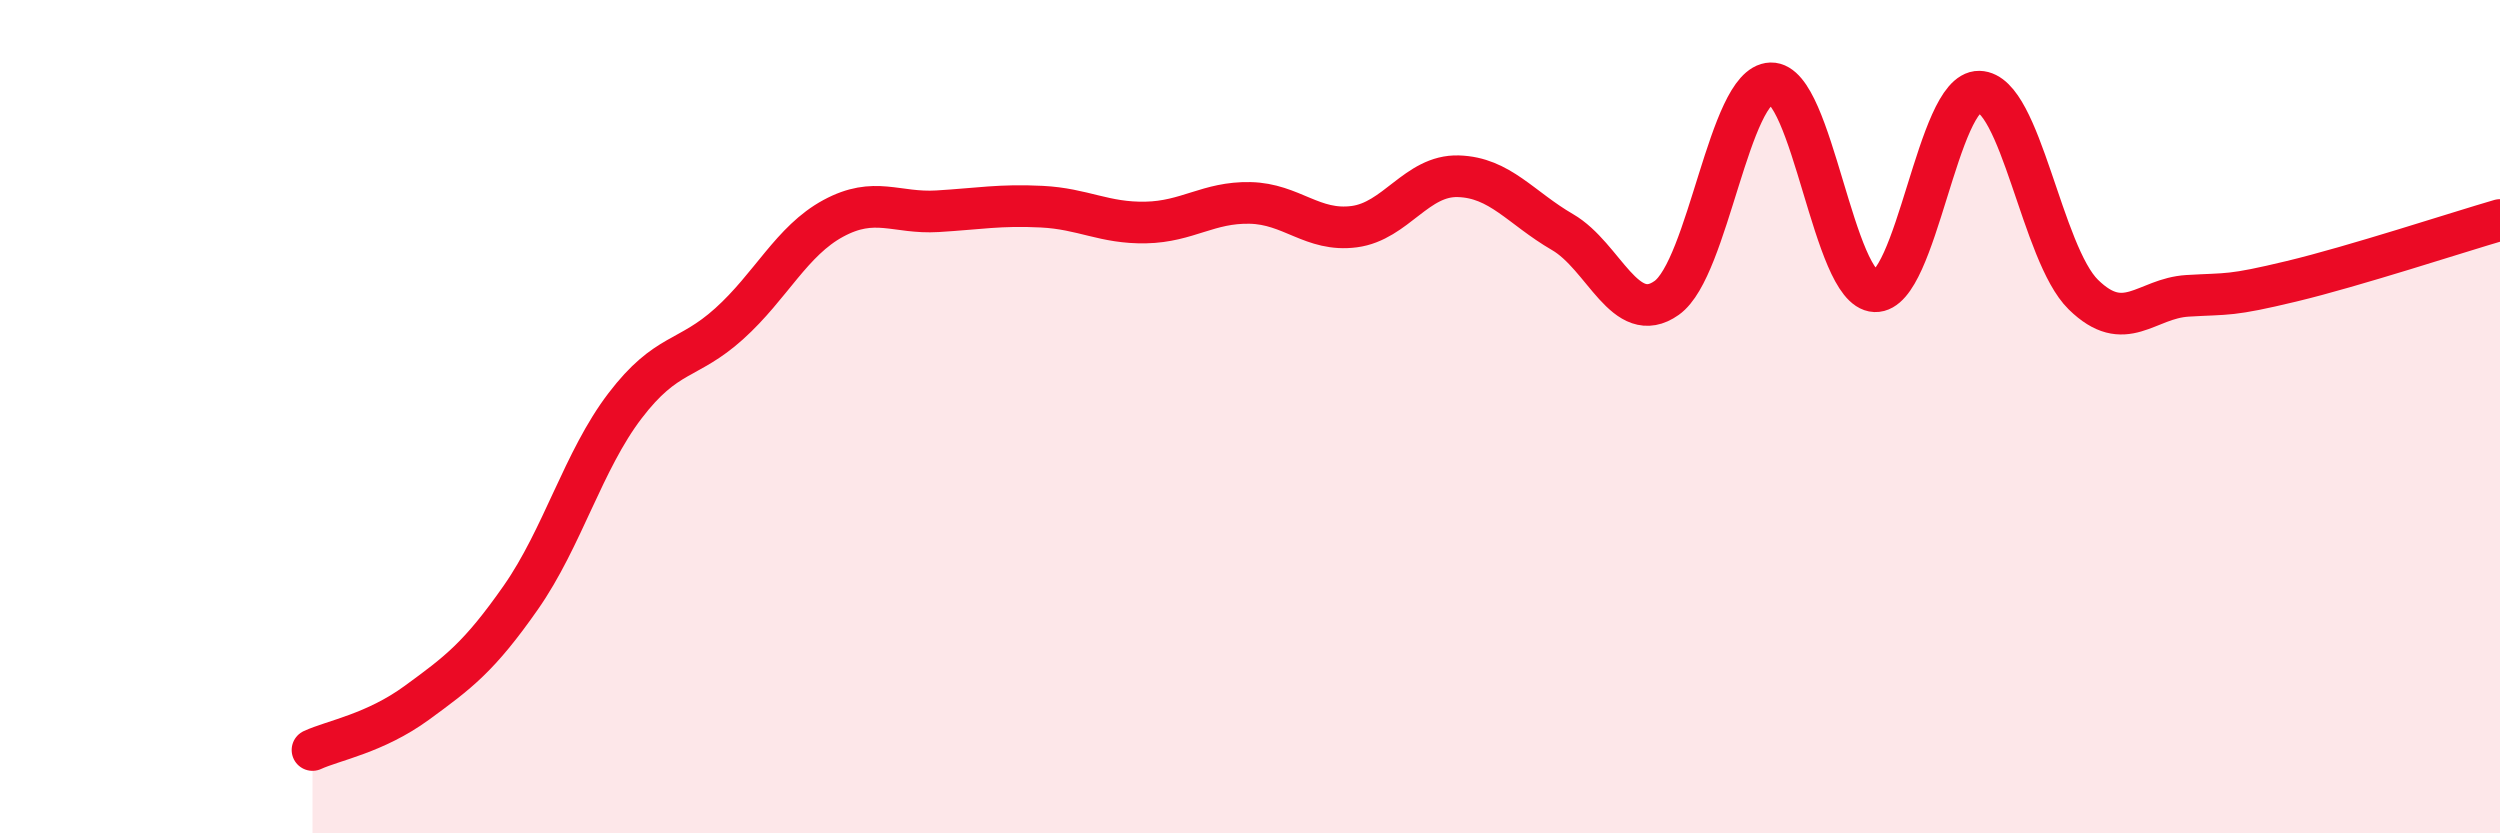
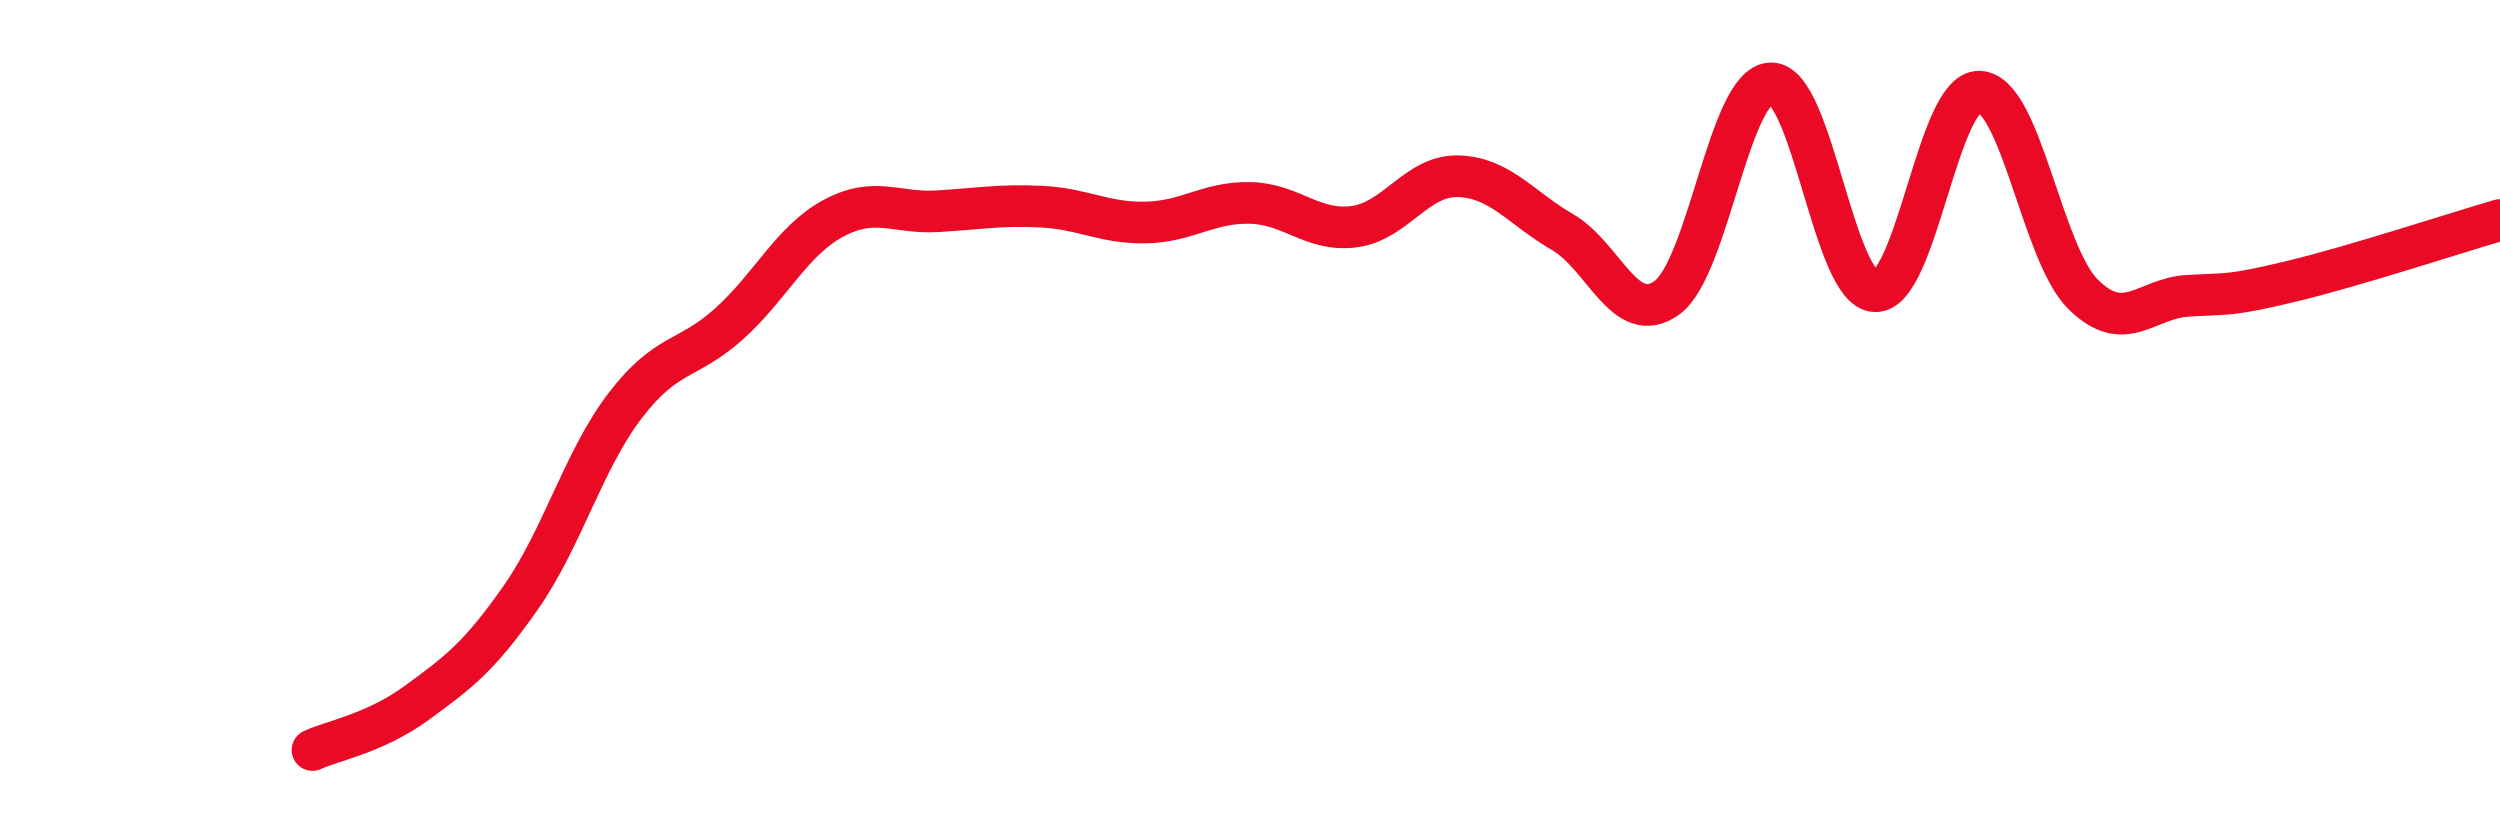
<svg xmlns="http://www.w3.org/2000/svg" width="60" height="20" viewBox="0 0 60 20">
-   <path d="M 7.5,18 C 8,17.77 9,17.6 10,16.87 C 11,16.14 11.5,15.77 12.5,14.34 C 13.5,12.91 14,11.05 15,9.74 C 16,8.43 16.5,8.67 17.5,7.77 C 18.5,6.87 19,5.78 20,5.24 C 21,4.7 21.5,5.13 22.5,5.07 C 23.5,5.01 24,4.91 25,4.96 C 26,5.01 26.5,5.36 27.5,5.34 C 28.5,5.32 29,4.85 30,4.87 C 31,4.89 31.5,5.57 32.5,5.44 C 33.5,5.31 34,4.2 35,4.23 C 36,4.26 36.5,4.99 37.5,5.57 C 38.5,6.15 39,7.86 40,7.15 C 41,6.44 41.5,2.03 42.5,2 C 43.5,1.97 44,6.95 45,6.99 C 46,7.03 46.5,2.18 47.5,2.2 C 48.5,2.22 49,6.09 50,7.07 C 51,8.05 51.5,7.16 52.5,7.1 C 53.5,7.04 53.5,7.11 55,6.75 C 56.5,6.39 59,5.57 60,5.28L60 20L7.5 20Z" fill="#EB0A25" opacity="0.1" stroke-linecap="round" stroke-linejoin="round" />
  <path d="M 7.5,18 C 8,17.77 9,17.6 10,16.87 C 11,16.14 11.5,15.77 12.5,14.34 C 13.5,12.91 14,11.05 15,9.74 C 16,8.43 16.5,8.67 17.5,7.77 C 18.5,6.87 19,5.78 20,5.24 C 21,4.7 21.5,5.13 22.5,5.07 C 23.5,5.01 24,4.91 25,4.96 C 26,5.01 26.5,5.36 27.5,5.34 C 28.5,5.32 29,4.85 30,4.87 C 31,4.89 31.5,5.57 32.5,5.44 C 33.5,5.31 34,4.2 35,4.23 C 36,4.26 36.5,4.99 37.5,5.57 C 38.5,6.15 39,7.86 40,7.15 C 41,6.44 41.5,2.03 42.5,2 C 43.5,1.97 44,6.95 45,6.99 C 46,7.03 46.5,2.18 47.5,2.2 C 48.5,2.22 49,6.09 50,7.07 C 51,8.05 51.5,7.16 52.5,7.1 C 53.5,7.04 53.5,7.11 55,6.75 C 56.5,6.39 59,5.57 60,5.28" stroke="#EB0A25" stroke-width="1" fill="none" stroke-linecap="round" stroke-linejoin="round" />
</svg>